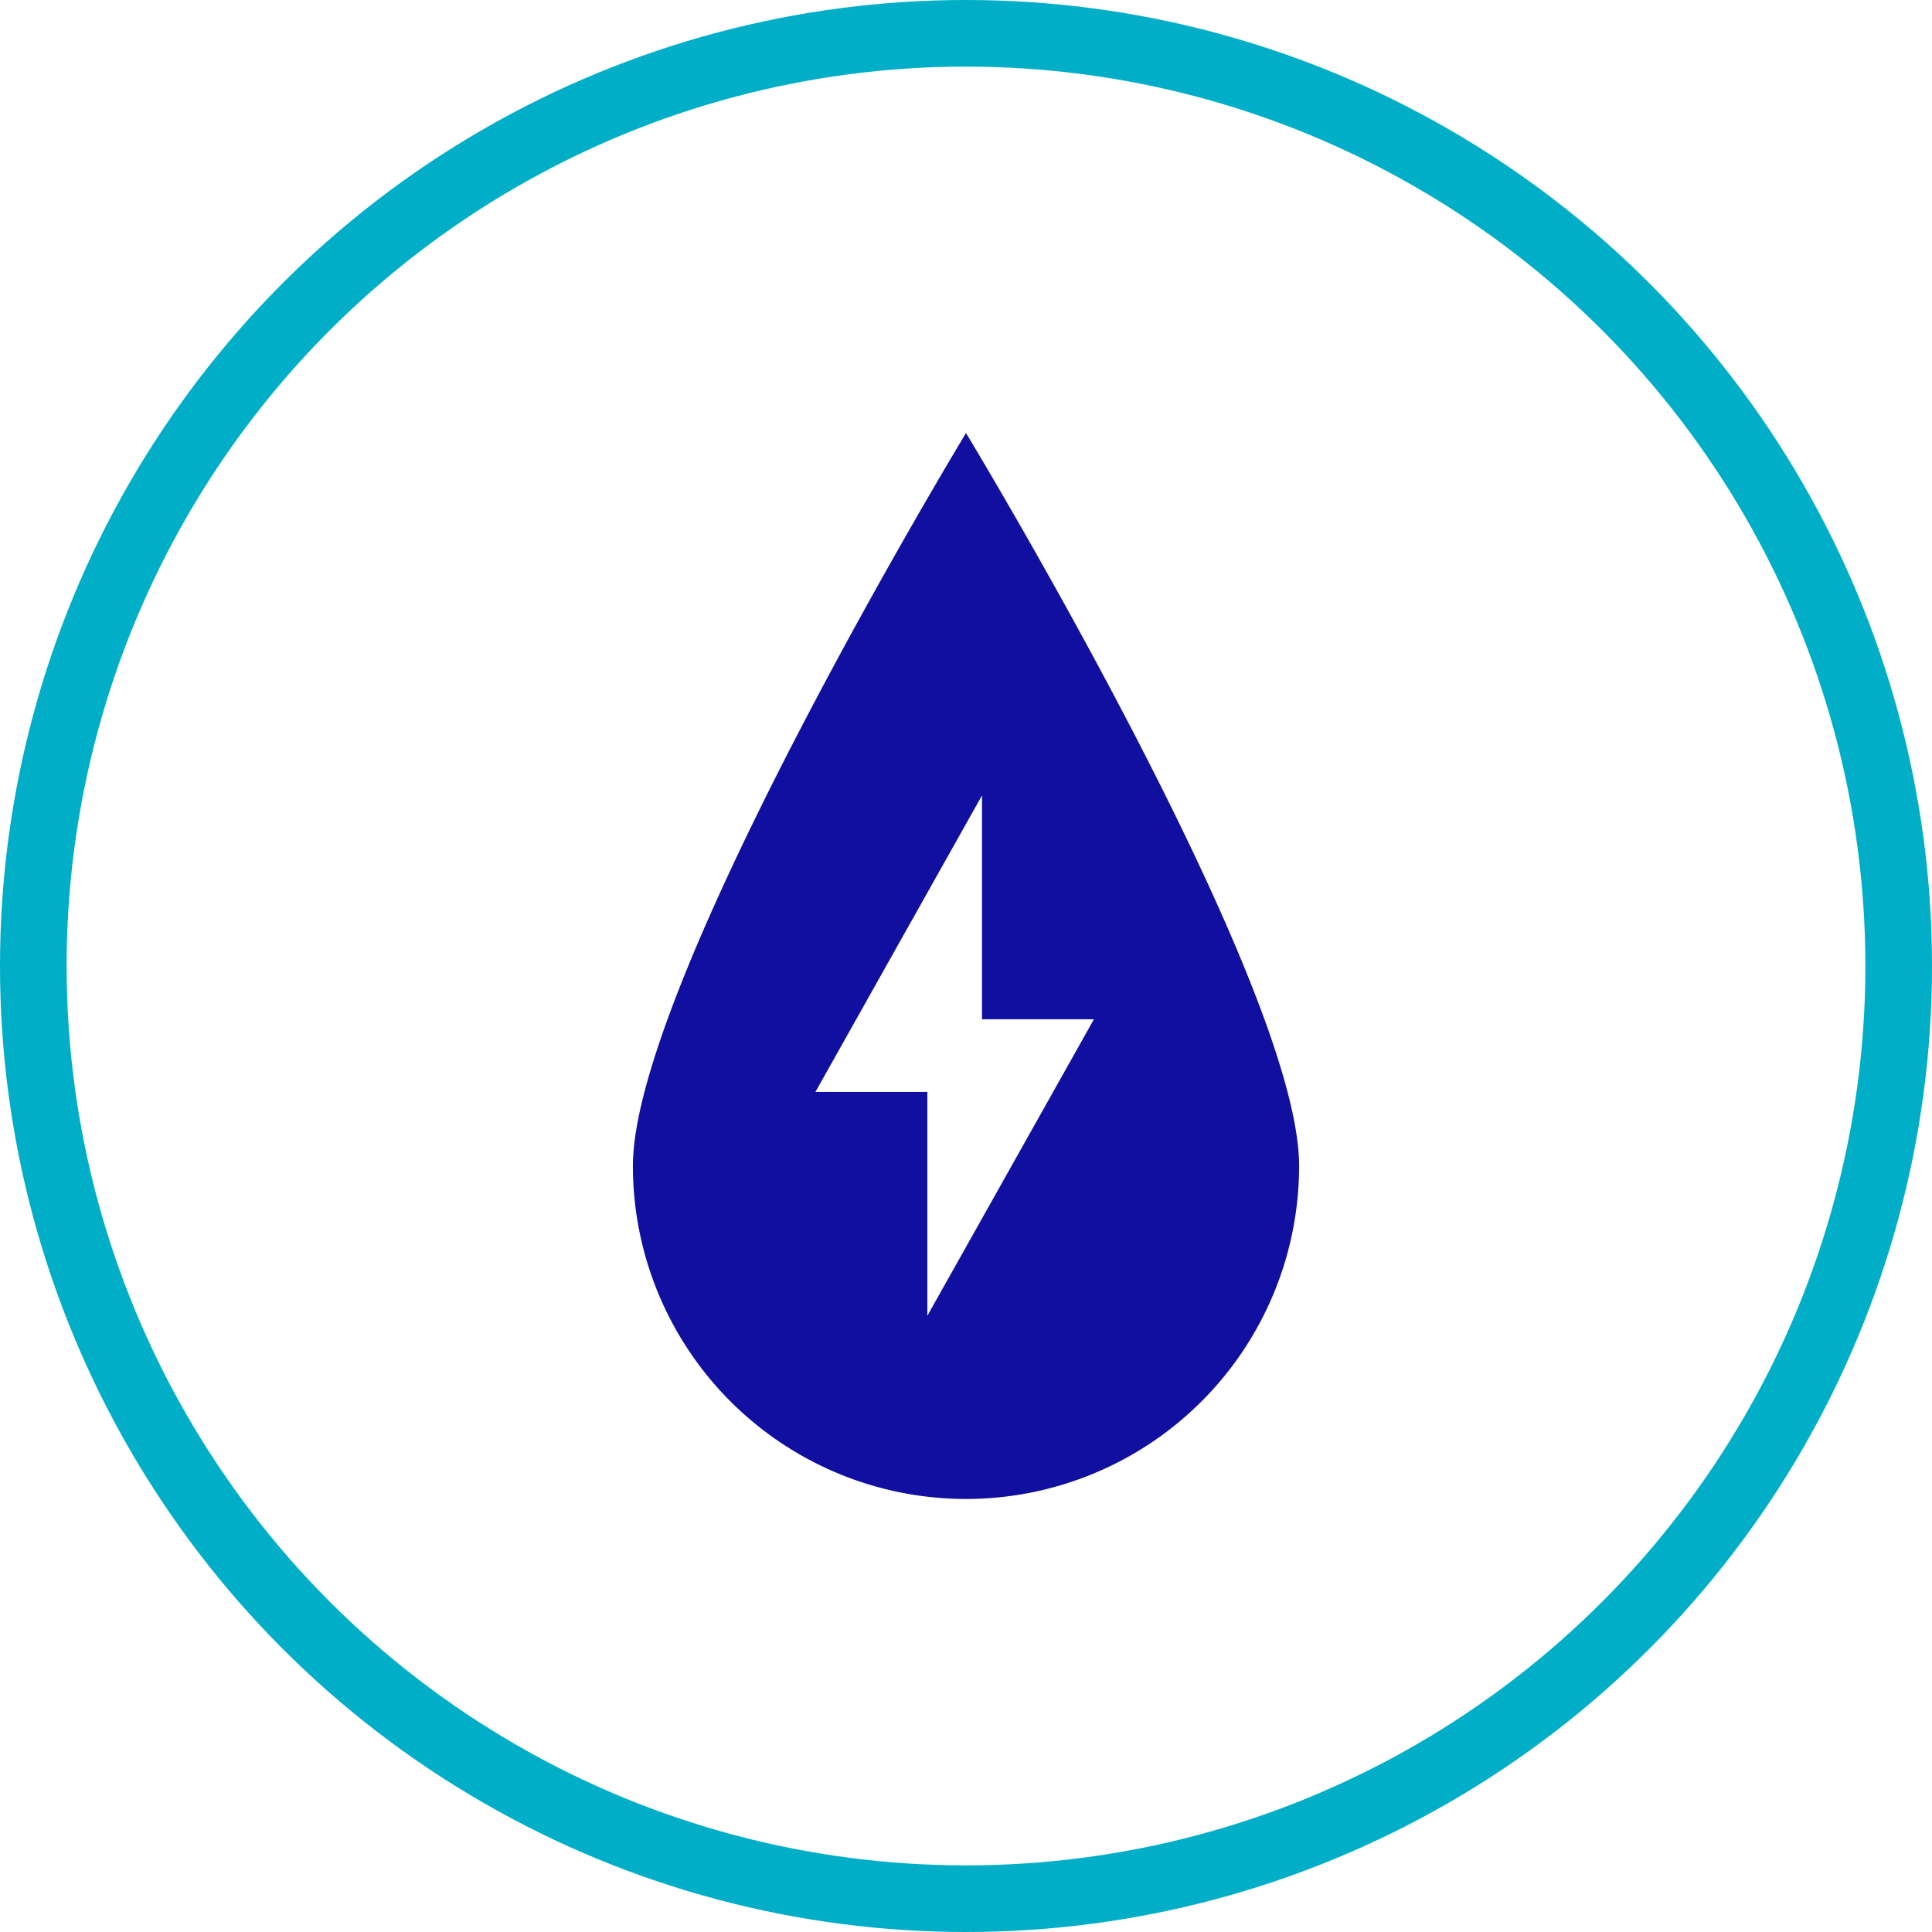
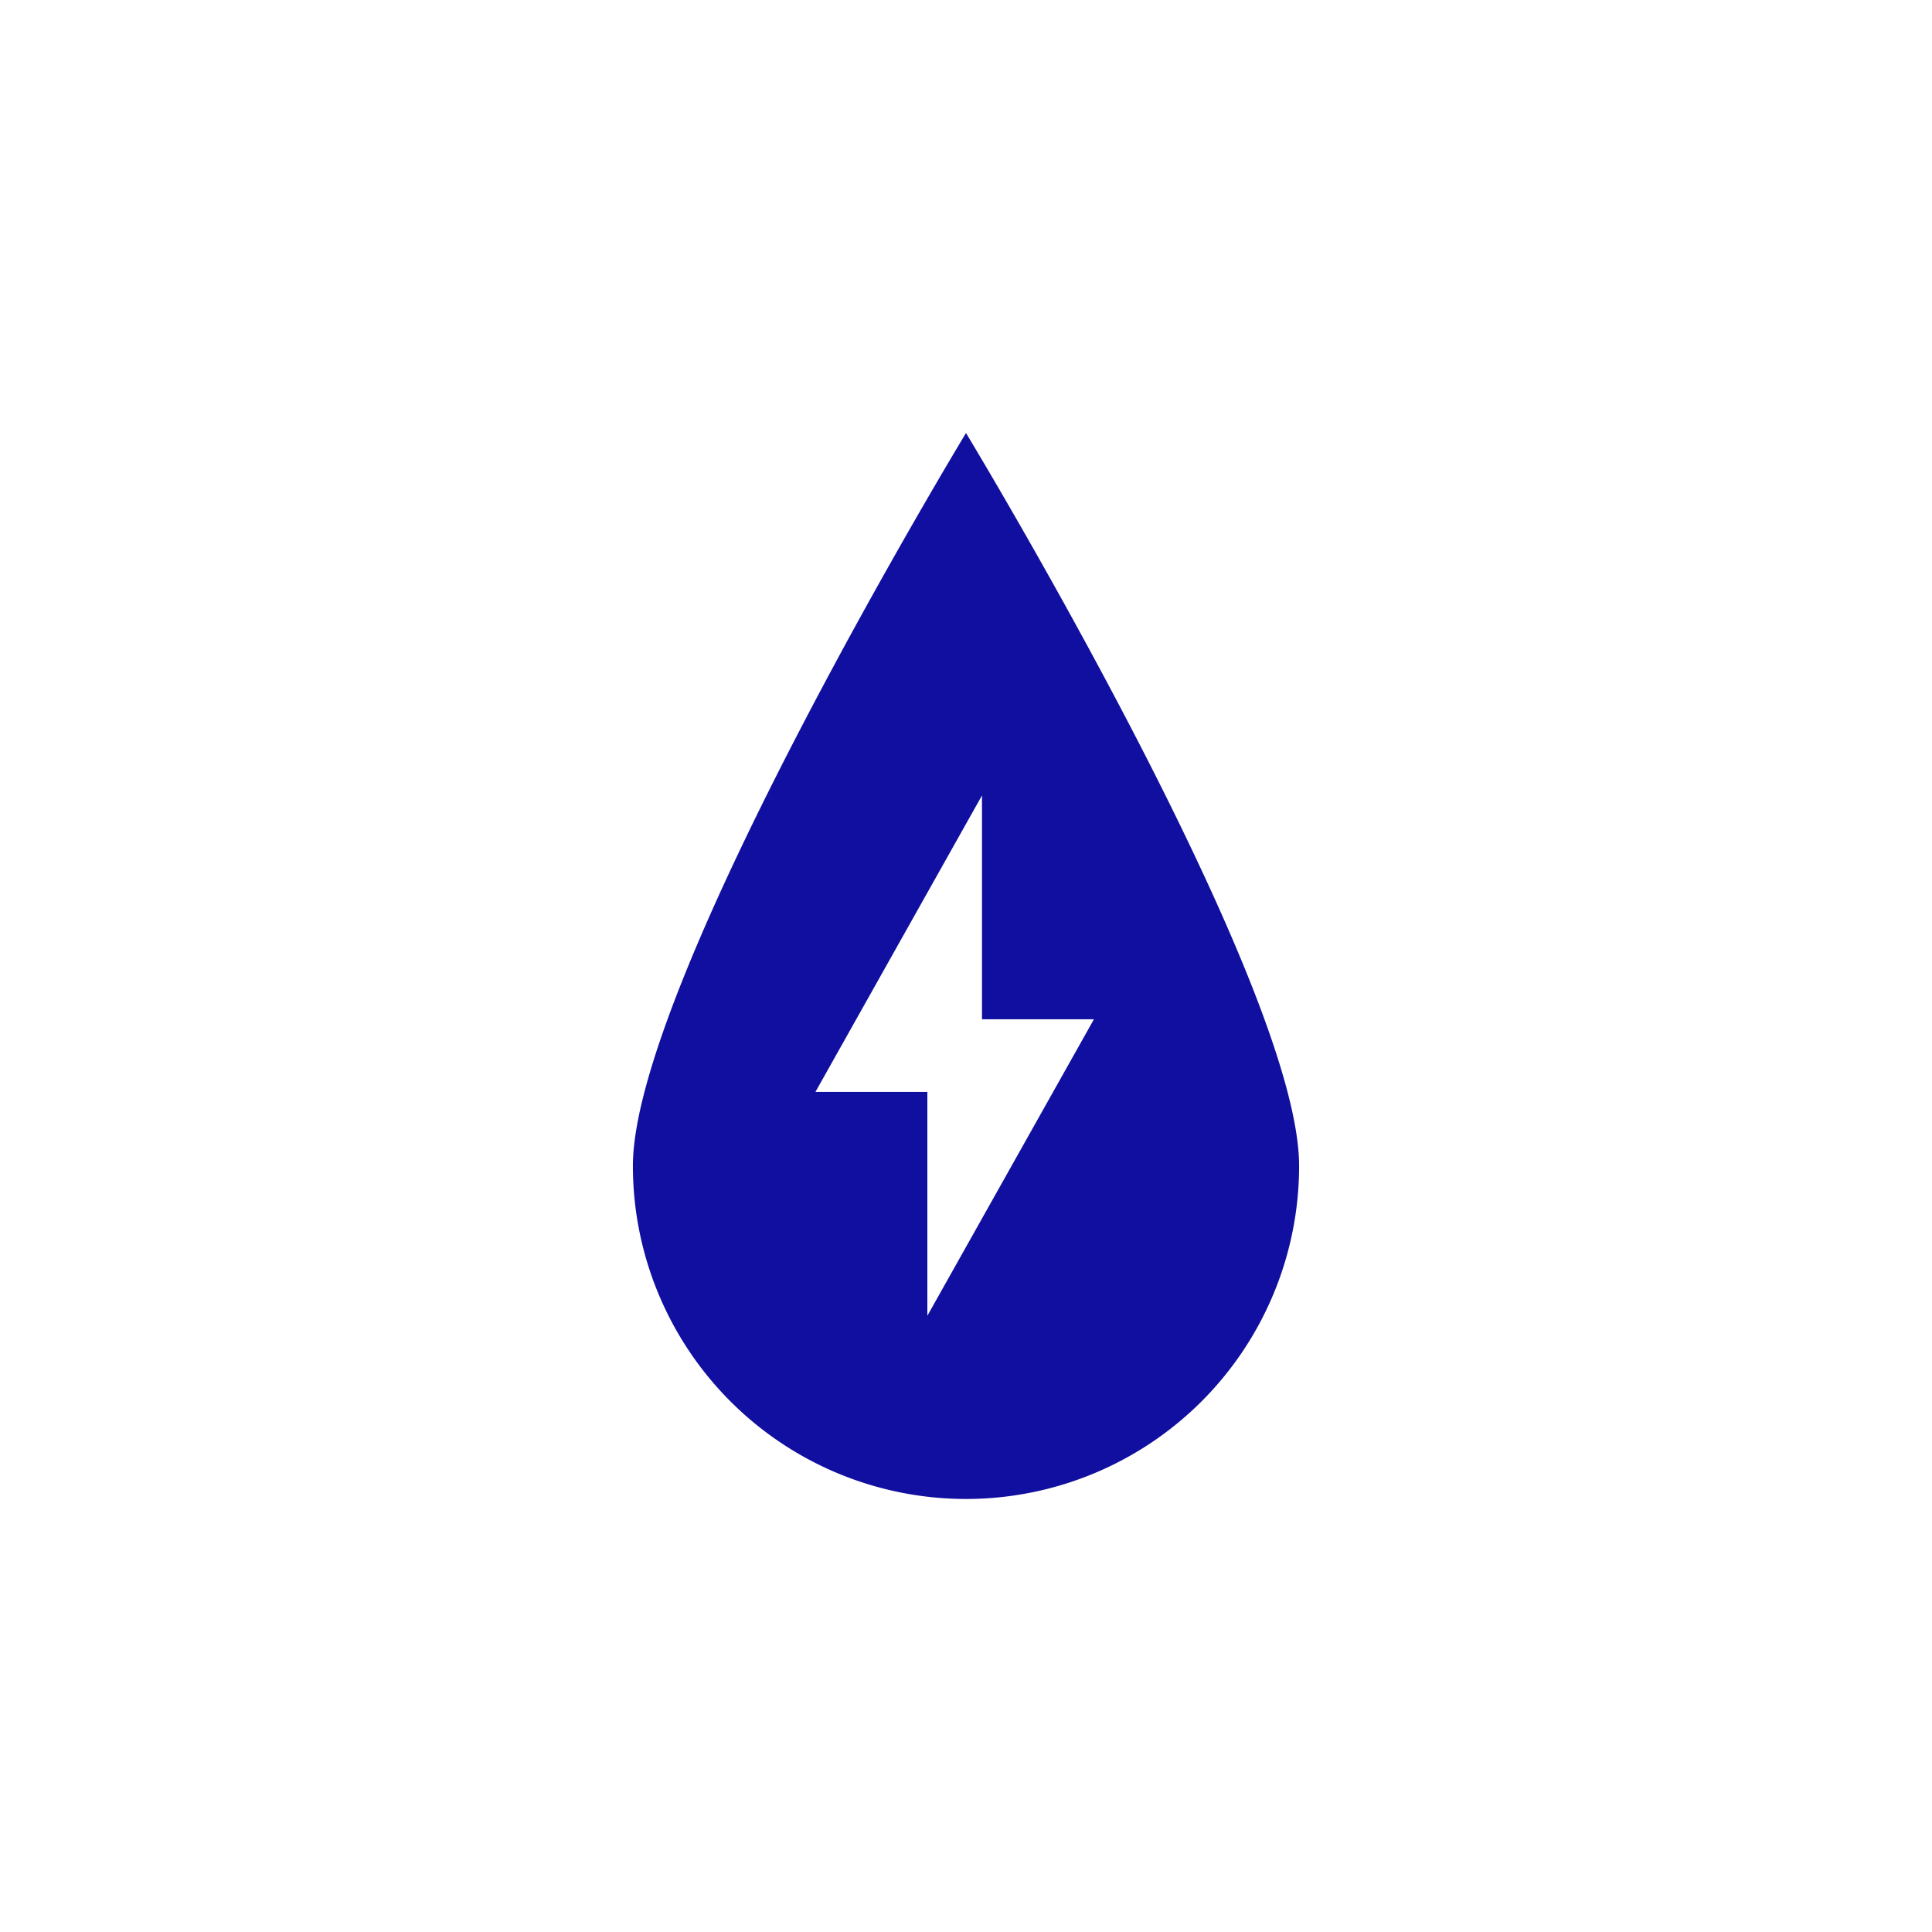
<svg xmlns="http://www.w3.org/2000/svg" viewBox="0 0 58 58">
  <path d="M29 13S19 29.5 19 35a10 10 0 0 0 20 0c0-5.5-10-22-10-22zm-1.16 26.5v-6.72h-3.36l5-8.9v6.72h3.36z" fill="#100f9f" />
-   <circle cx="29" cy="29" r="28" fill="none" stroke="#00aec7" stroke-width="2" />
</svg>